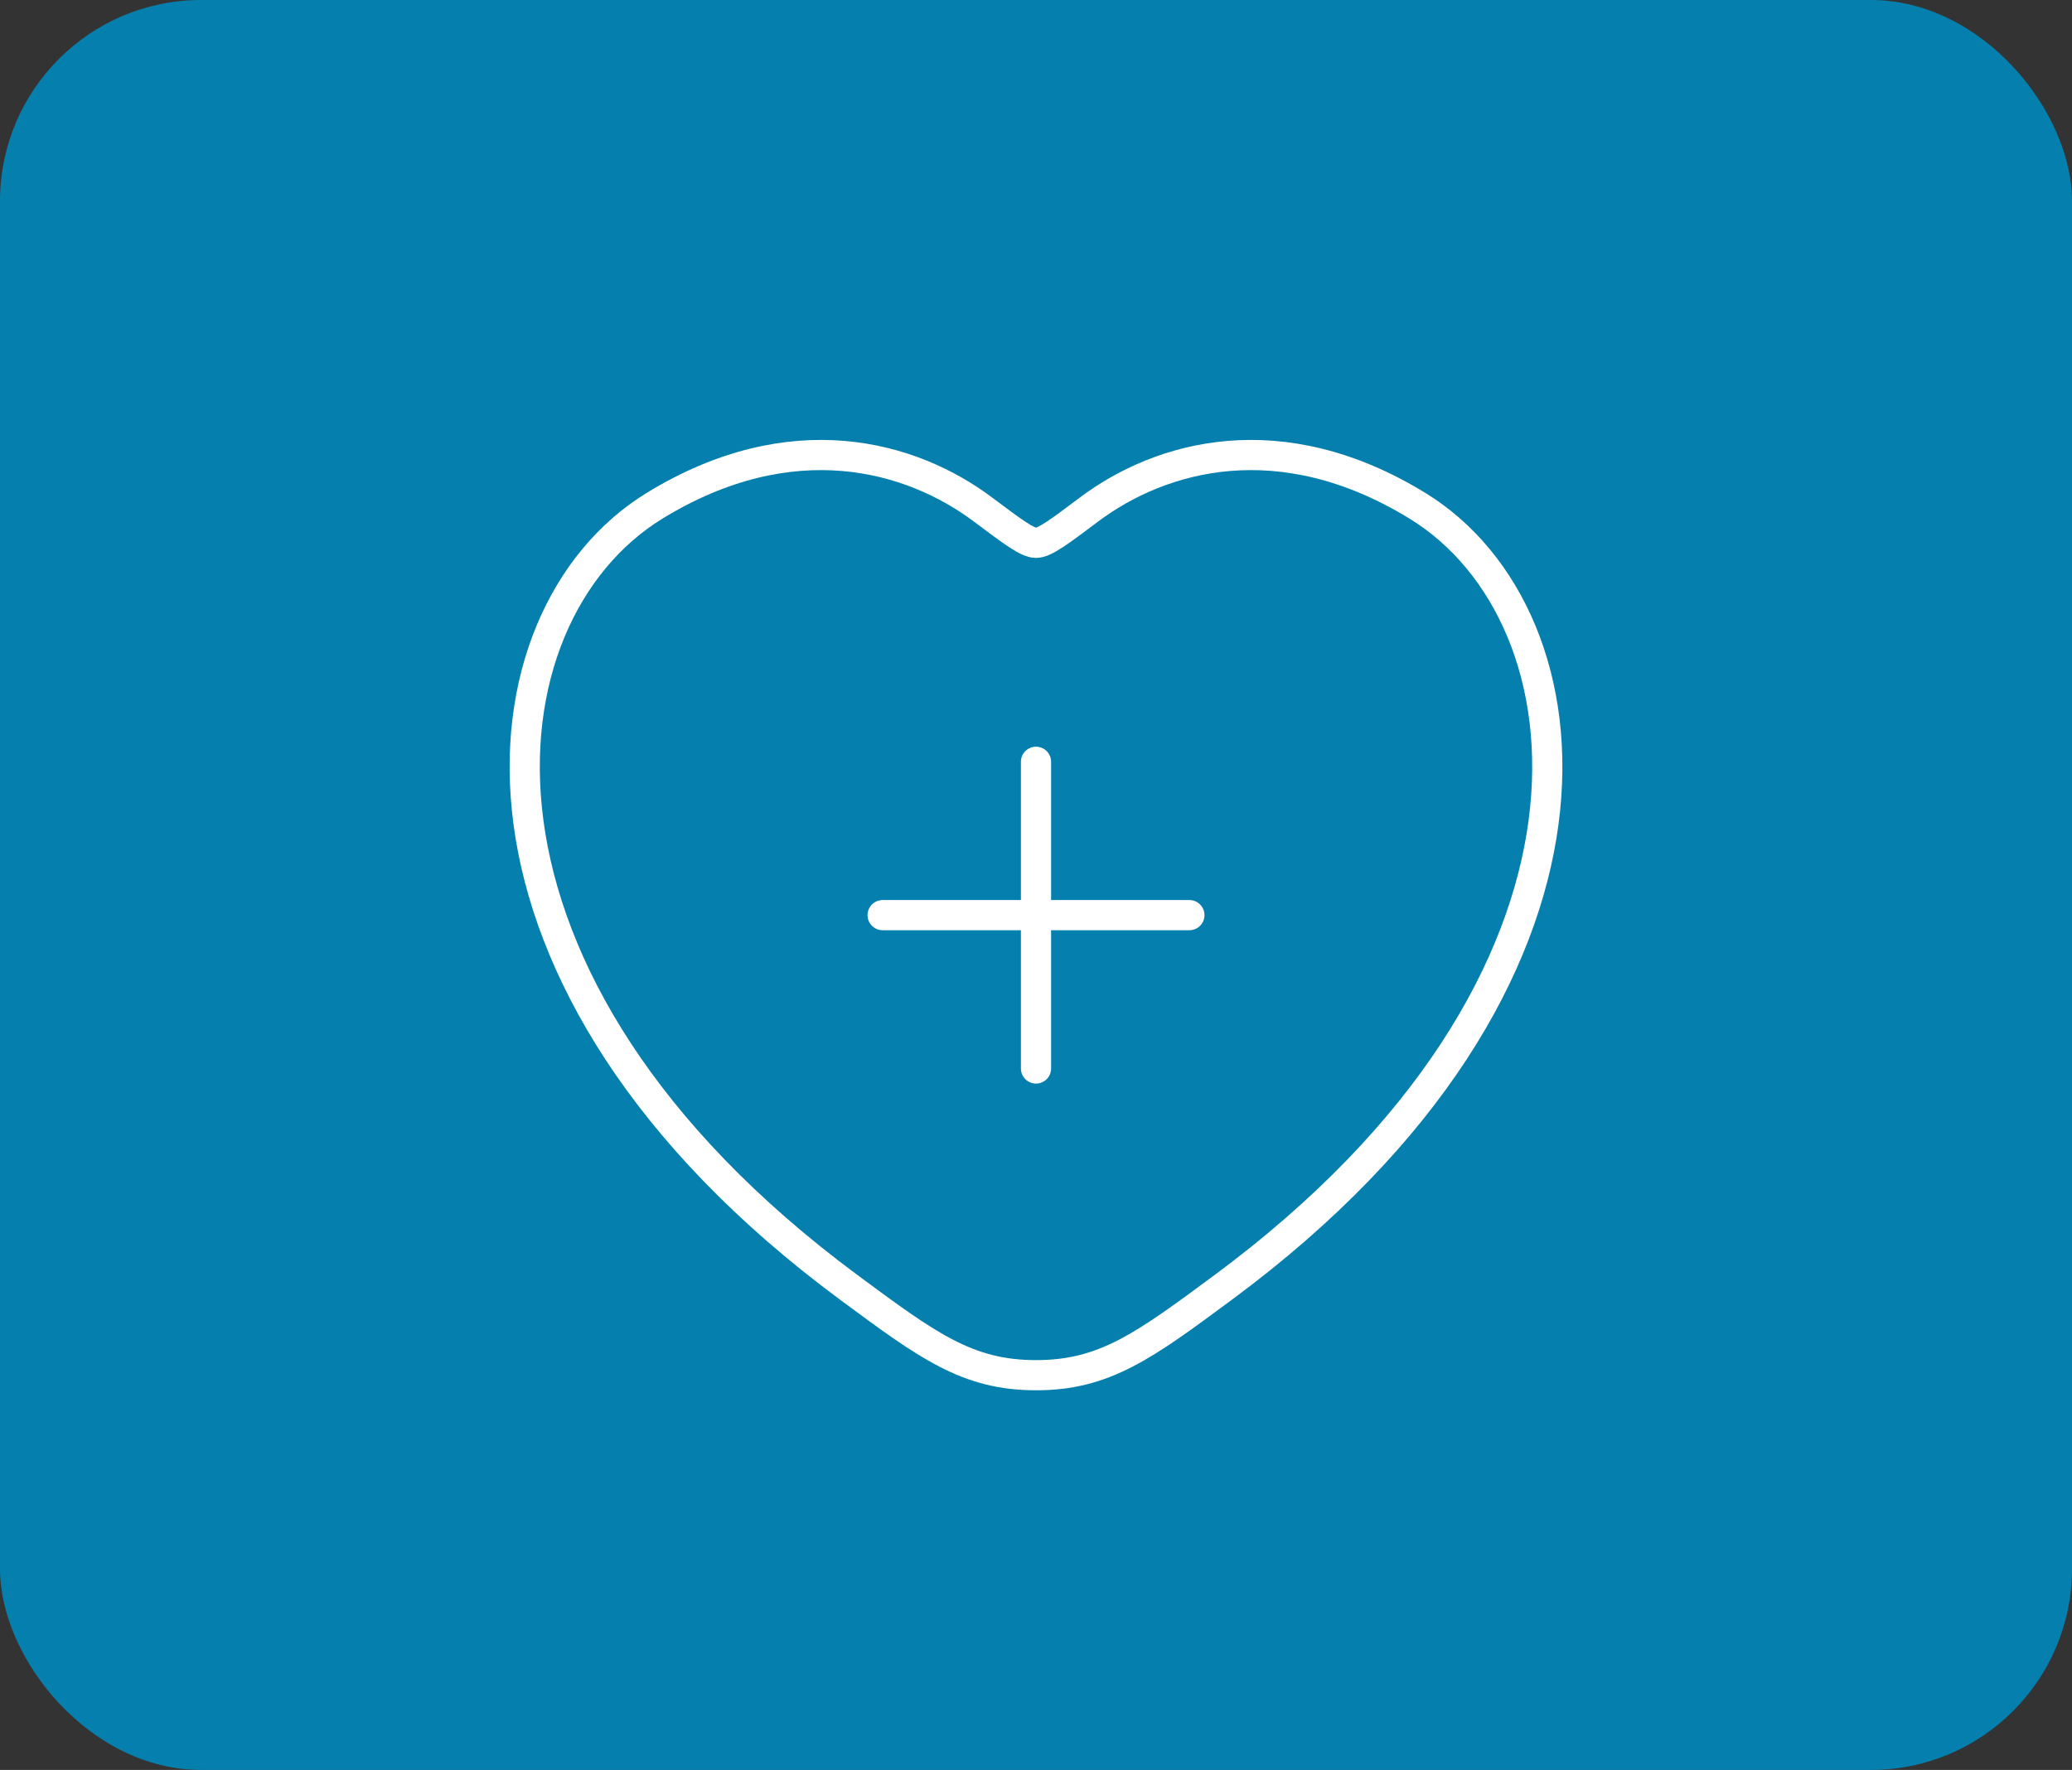
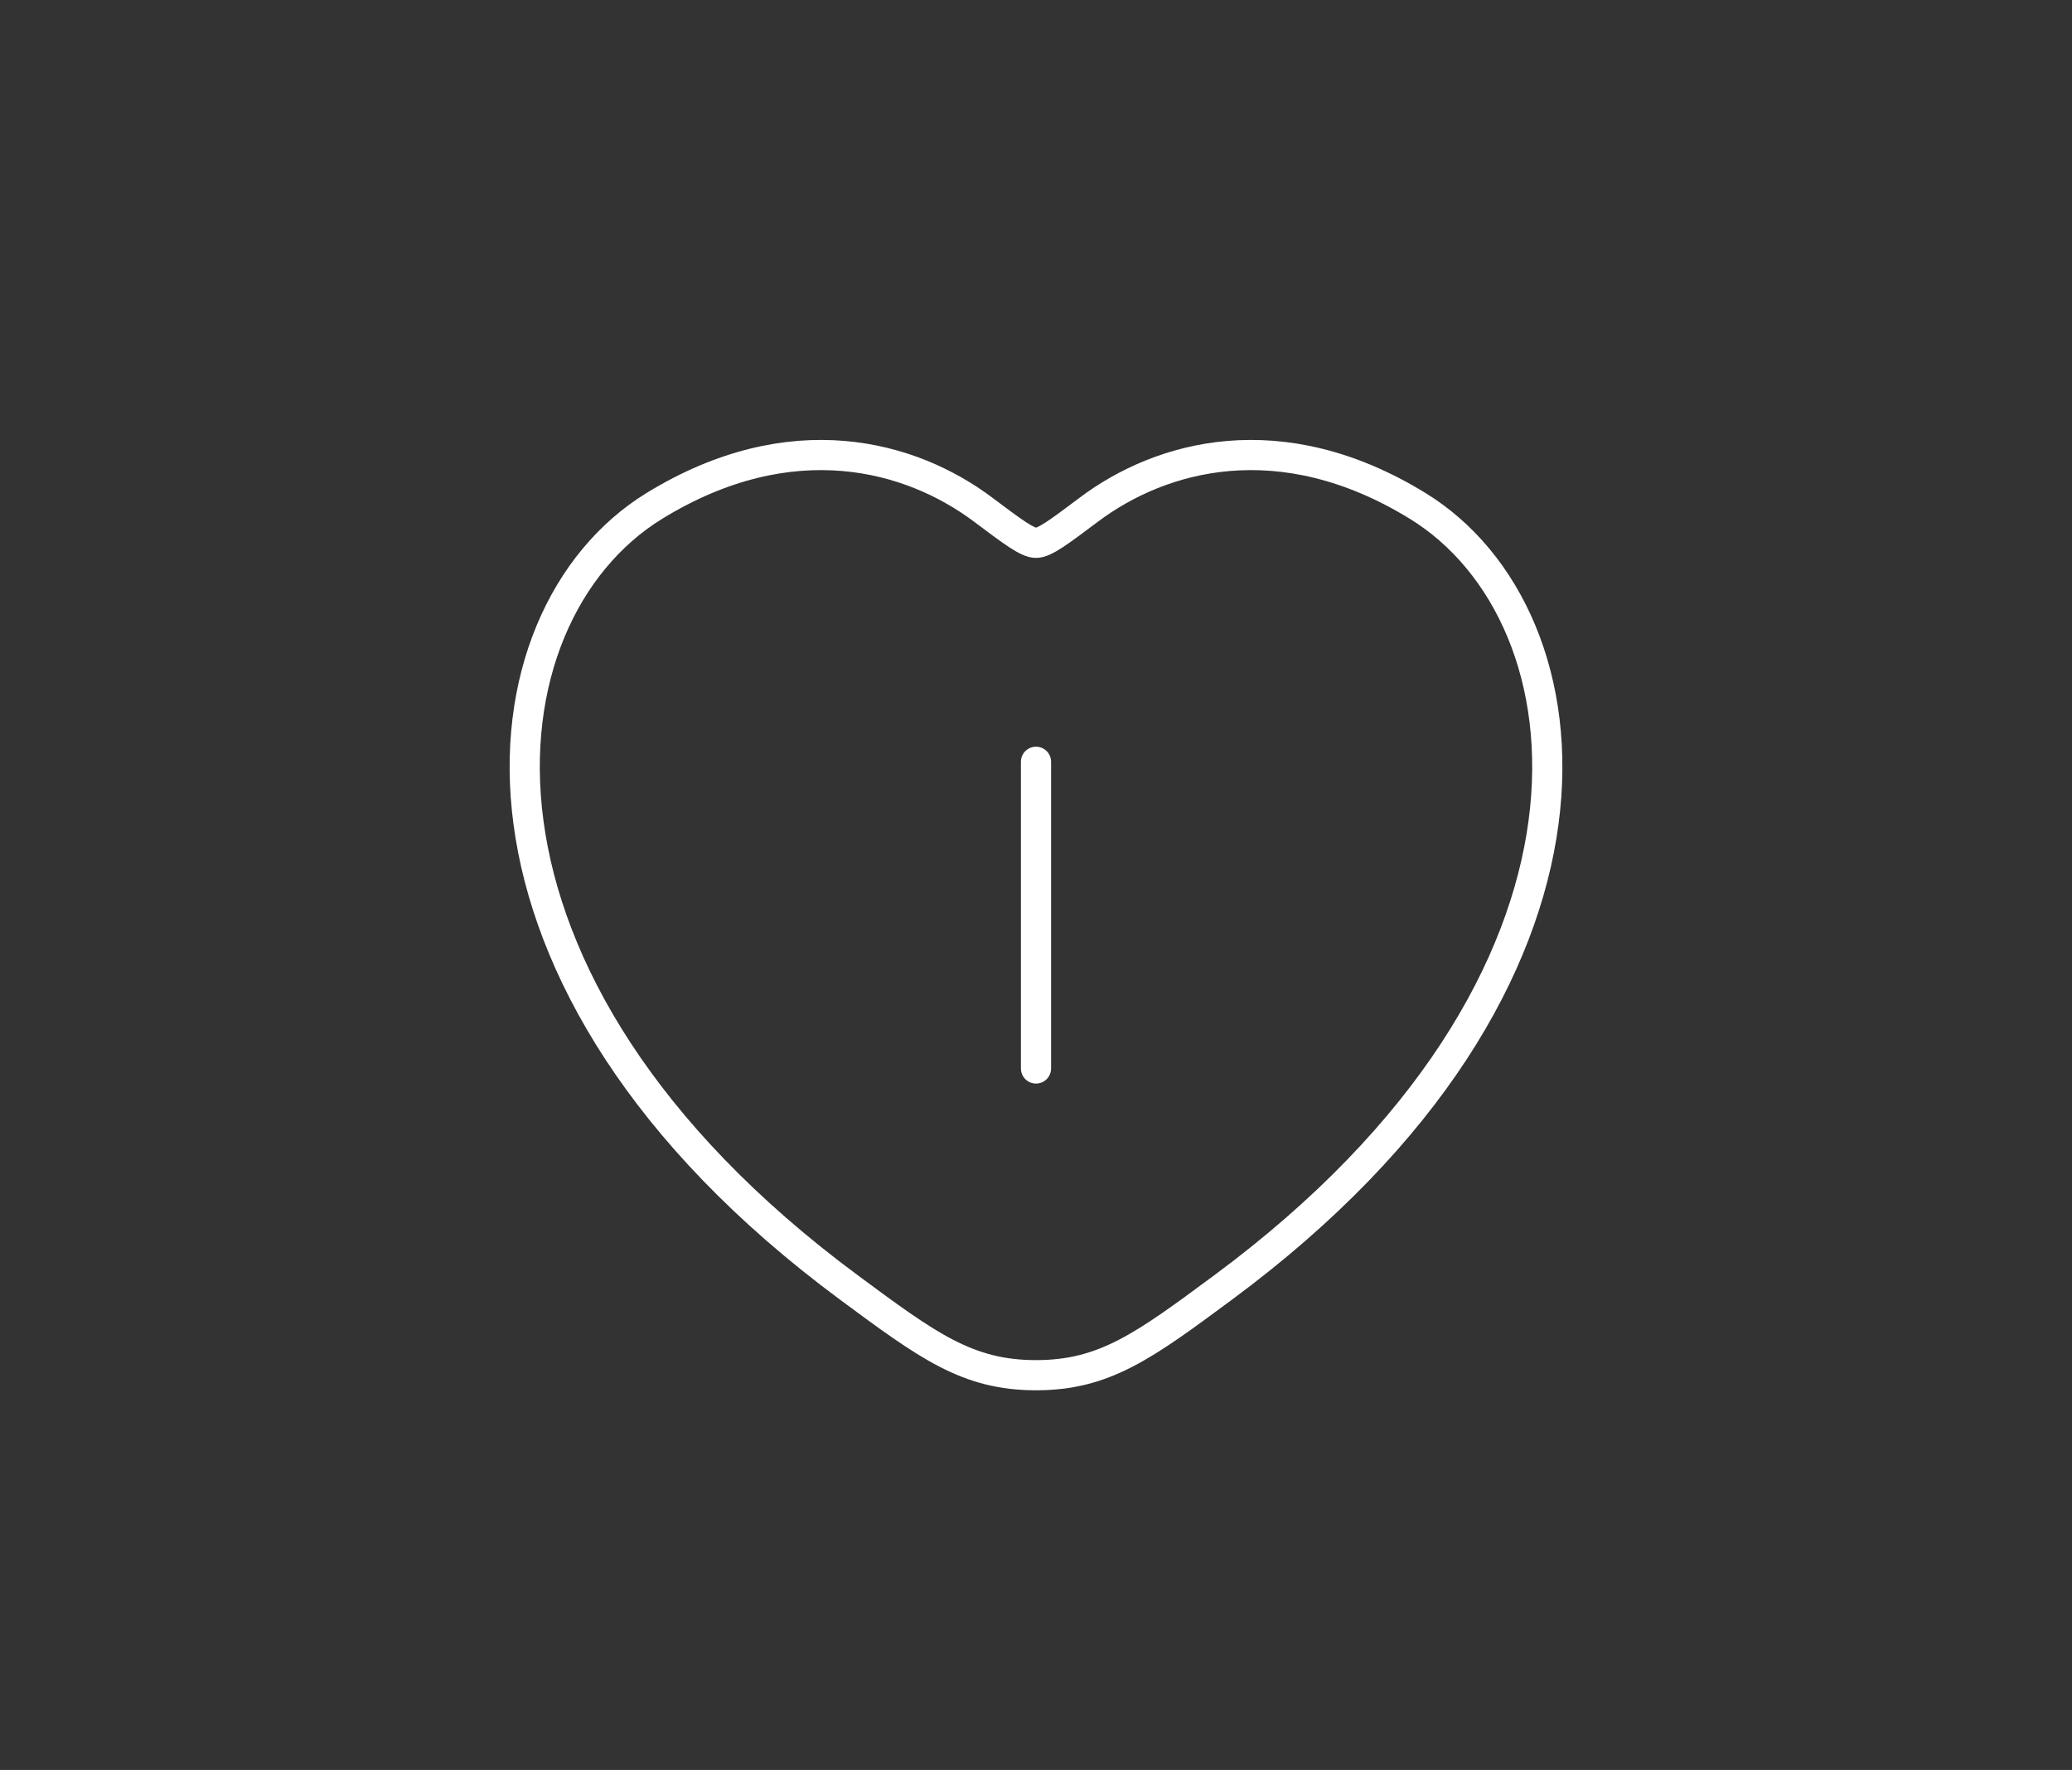
<svg xmlns="http://www.w3.org/2000/svg" width="103" height="88" viewBox="0 0 103 88" fill="none">
  <rect x="0" y="0" width="103" height="88" fill="#333333" stroke="none" />
-   <rect width="103" height="88" rx="10" fill="#0580AE" />
  <path d="M70.468 25.15C63.652 20.969 57.703 22.654 54.129 25.338C52.664 26.438 51.931 26.989 51.5 26.989C51.069 26.989 50.337 26.438 48.871 25.338C45.297 22.654 39.349 20.969 32.533 25.15C23.588 30.637 21.564 48.739 42.197 64.01C46.126 66.919 48.091 68.374 51.5 68.374C54.909 68.374 56.874 66.919 60.804 64.01C81.437 48.739 79.412 30.637 70.468 25.15Z" stroke="white" stroke-width="1.5" stroke-linecap="round" />
-   <path d="M51.5 37.875V53.125M43.875 45.5H59.125" stroke="white" stroke-width="1.5" stroke-linecap="round" />
+   <path d="M51.5 37.875V53.125M43.875 45.5" stroke="white" stroke-width="1.5" stroke-linecap="round" />
</svg>